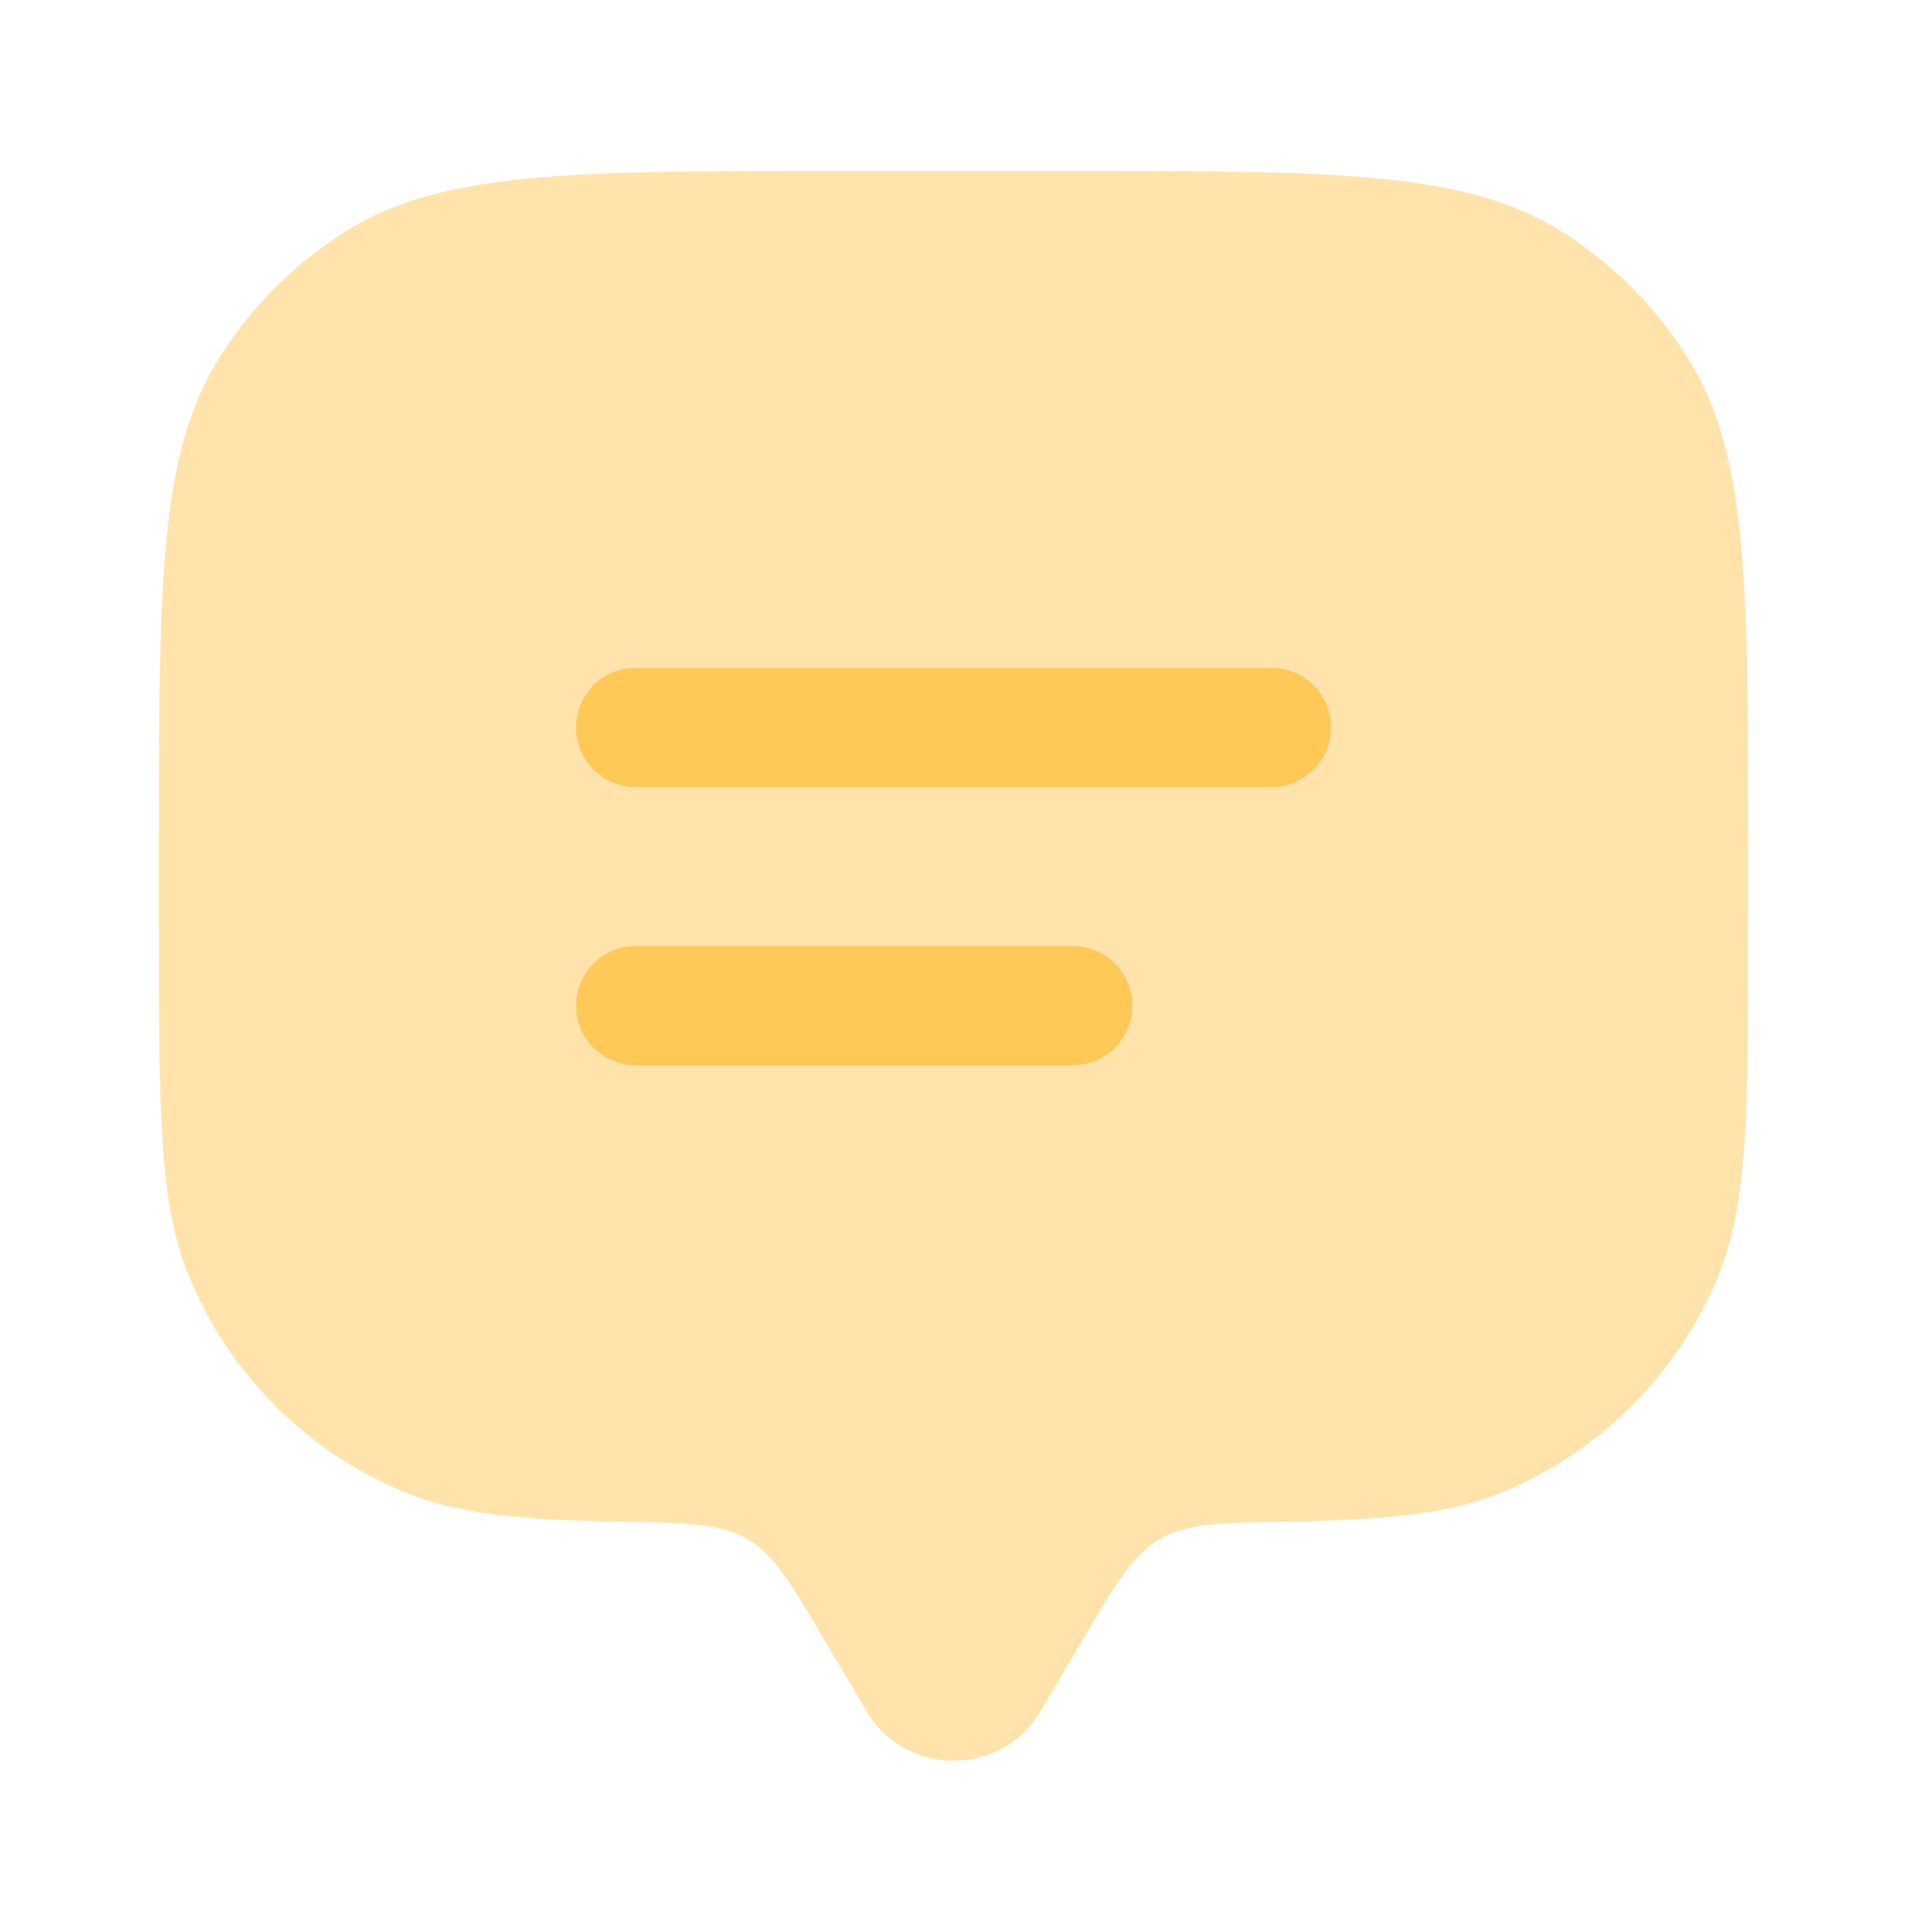
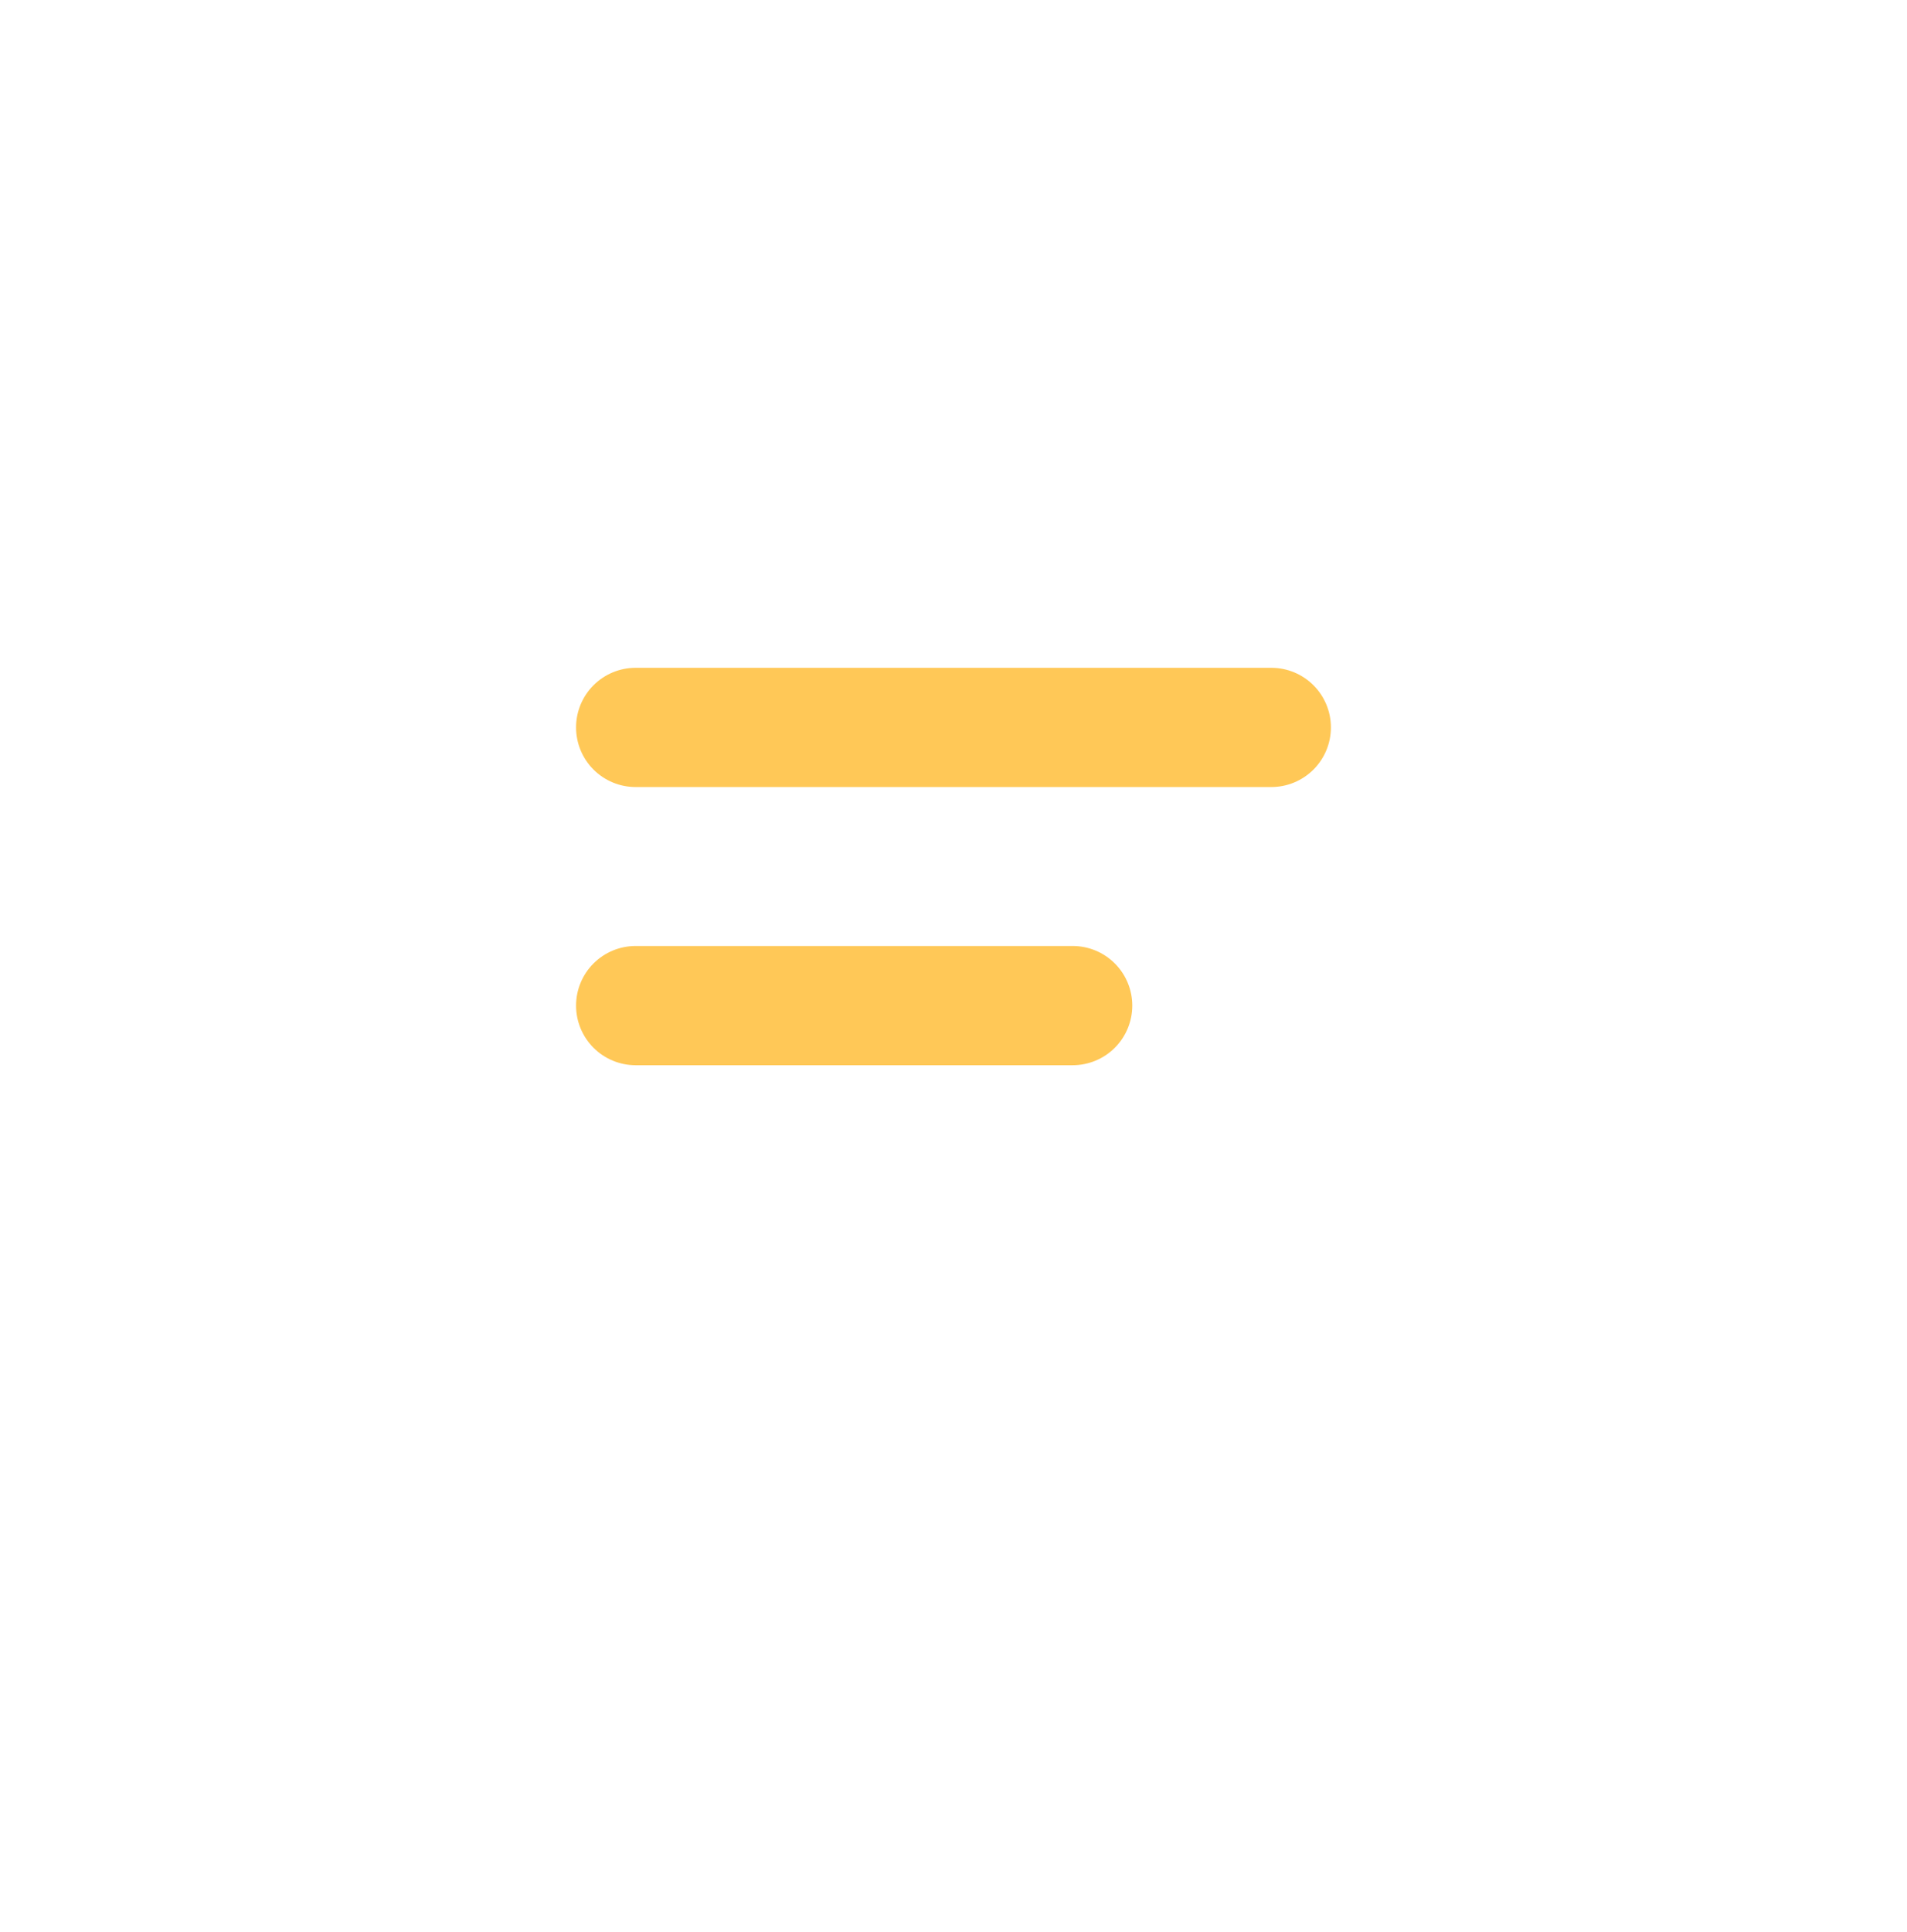
<svg xmlns="http://www.w3.org/2000/svg" width="79" height="80" viewBox="0 0 79 80" fill="none">
-   <path opacity="0.5" d="M44.862 67.887L43.078 70.902C41.488 73.588 37.515 73.588 35.922 70.902L34.138 67.887C32.755 65.55 32.064 64.378 30.951 63.733C29.839 63.084 28.44 63.062 25.642 63.012C21.507 62.943 18.917 62.69 16.744 61.788C14.748 60.961 12.933 59.748 11.405 58.22C9.877 56.691 8.664 54.877 7.837 52.88C6.583 49.859 6.583 46.024 6.583 38.354V35.062C6.583 24.289 6.583 18.901 9.009 14.944C10.365 12.729 12.226 10.867 14.44 9.509C18.4 7.083 23.792 7.083 34.562 7.083H44.437C55.211 7.083 60.599 7.083 64.559 9.509C66.773 10.866 68.634 12.727 69.99 14.941C72.416 18.901 72.416 24.292 72.416 35.062V38.354C72.416 46.024 72.416 49.859 71.165 52.88C70.338 54.877 69.125 56.692 67.596 58.22C66.067 59.749 64.252 60.961 62.255 61.788C60.083 62.69 57.492 62.94 53.358 63.012C50.56 63.062 49.161 63.084 48.048 63.733C46.936 64.378 46.244 65.547 44.862 67.887Z" fill="#FFC857" />
  <path d="M23.864 30.125C23.864 29.47 24.124 28.842 24.587 28.379C25.05 27.916 25.678 27.656 26.333 27.656H52.666C53.321 27.656 53.949 27.916 54.412 28.379C54.875 28.842 55.135 29.47 55.135 30.125C55.135 30.78 54.875 31.408 54.412 31.871C53.949 32.334 53.321 32.594 52.666 32.594H26.333C25.678 32.594 25.05 32.334 24.587 31.871C24.124 31.408 23.864 30.78 23.864 30.125ZM23.864 41.646C23.864 40.991 24.124 40.363 24.587 39.9C25.05 39.437 25.678 39.177 26.333 39.177H44.437C45.092 39.177 45.72 39.437 46.183 39.9C46.646 40.363 46.906 40.991 46.906 41.646C46.906 42.301 46.646 42.928 46.183 43.392C45.72 43.855 45.092 44.115 44.437 44.115H26.333C25.678 44.115 25.05 43.855 24.587 43.392C24.124 42.928 23.864 42.301 23.864 41.646Z" fill="#FFC857" />
</svg>